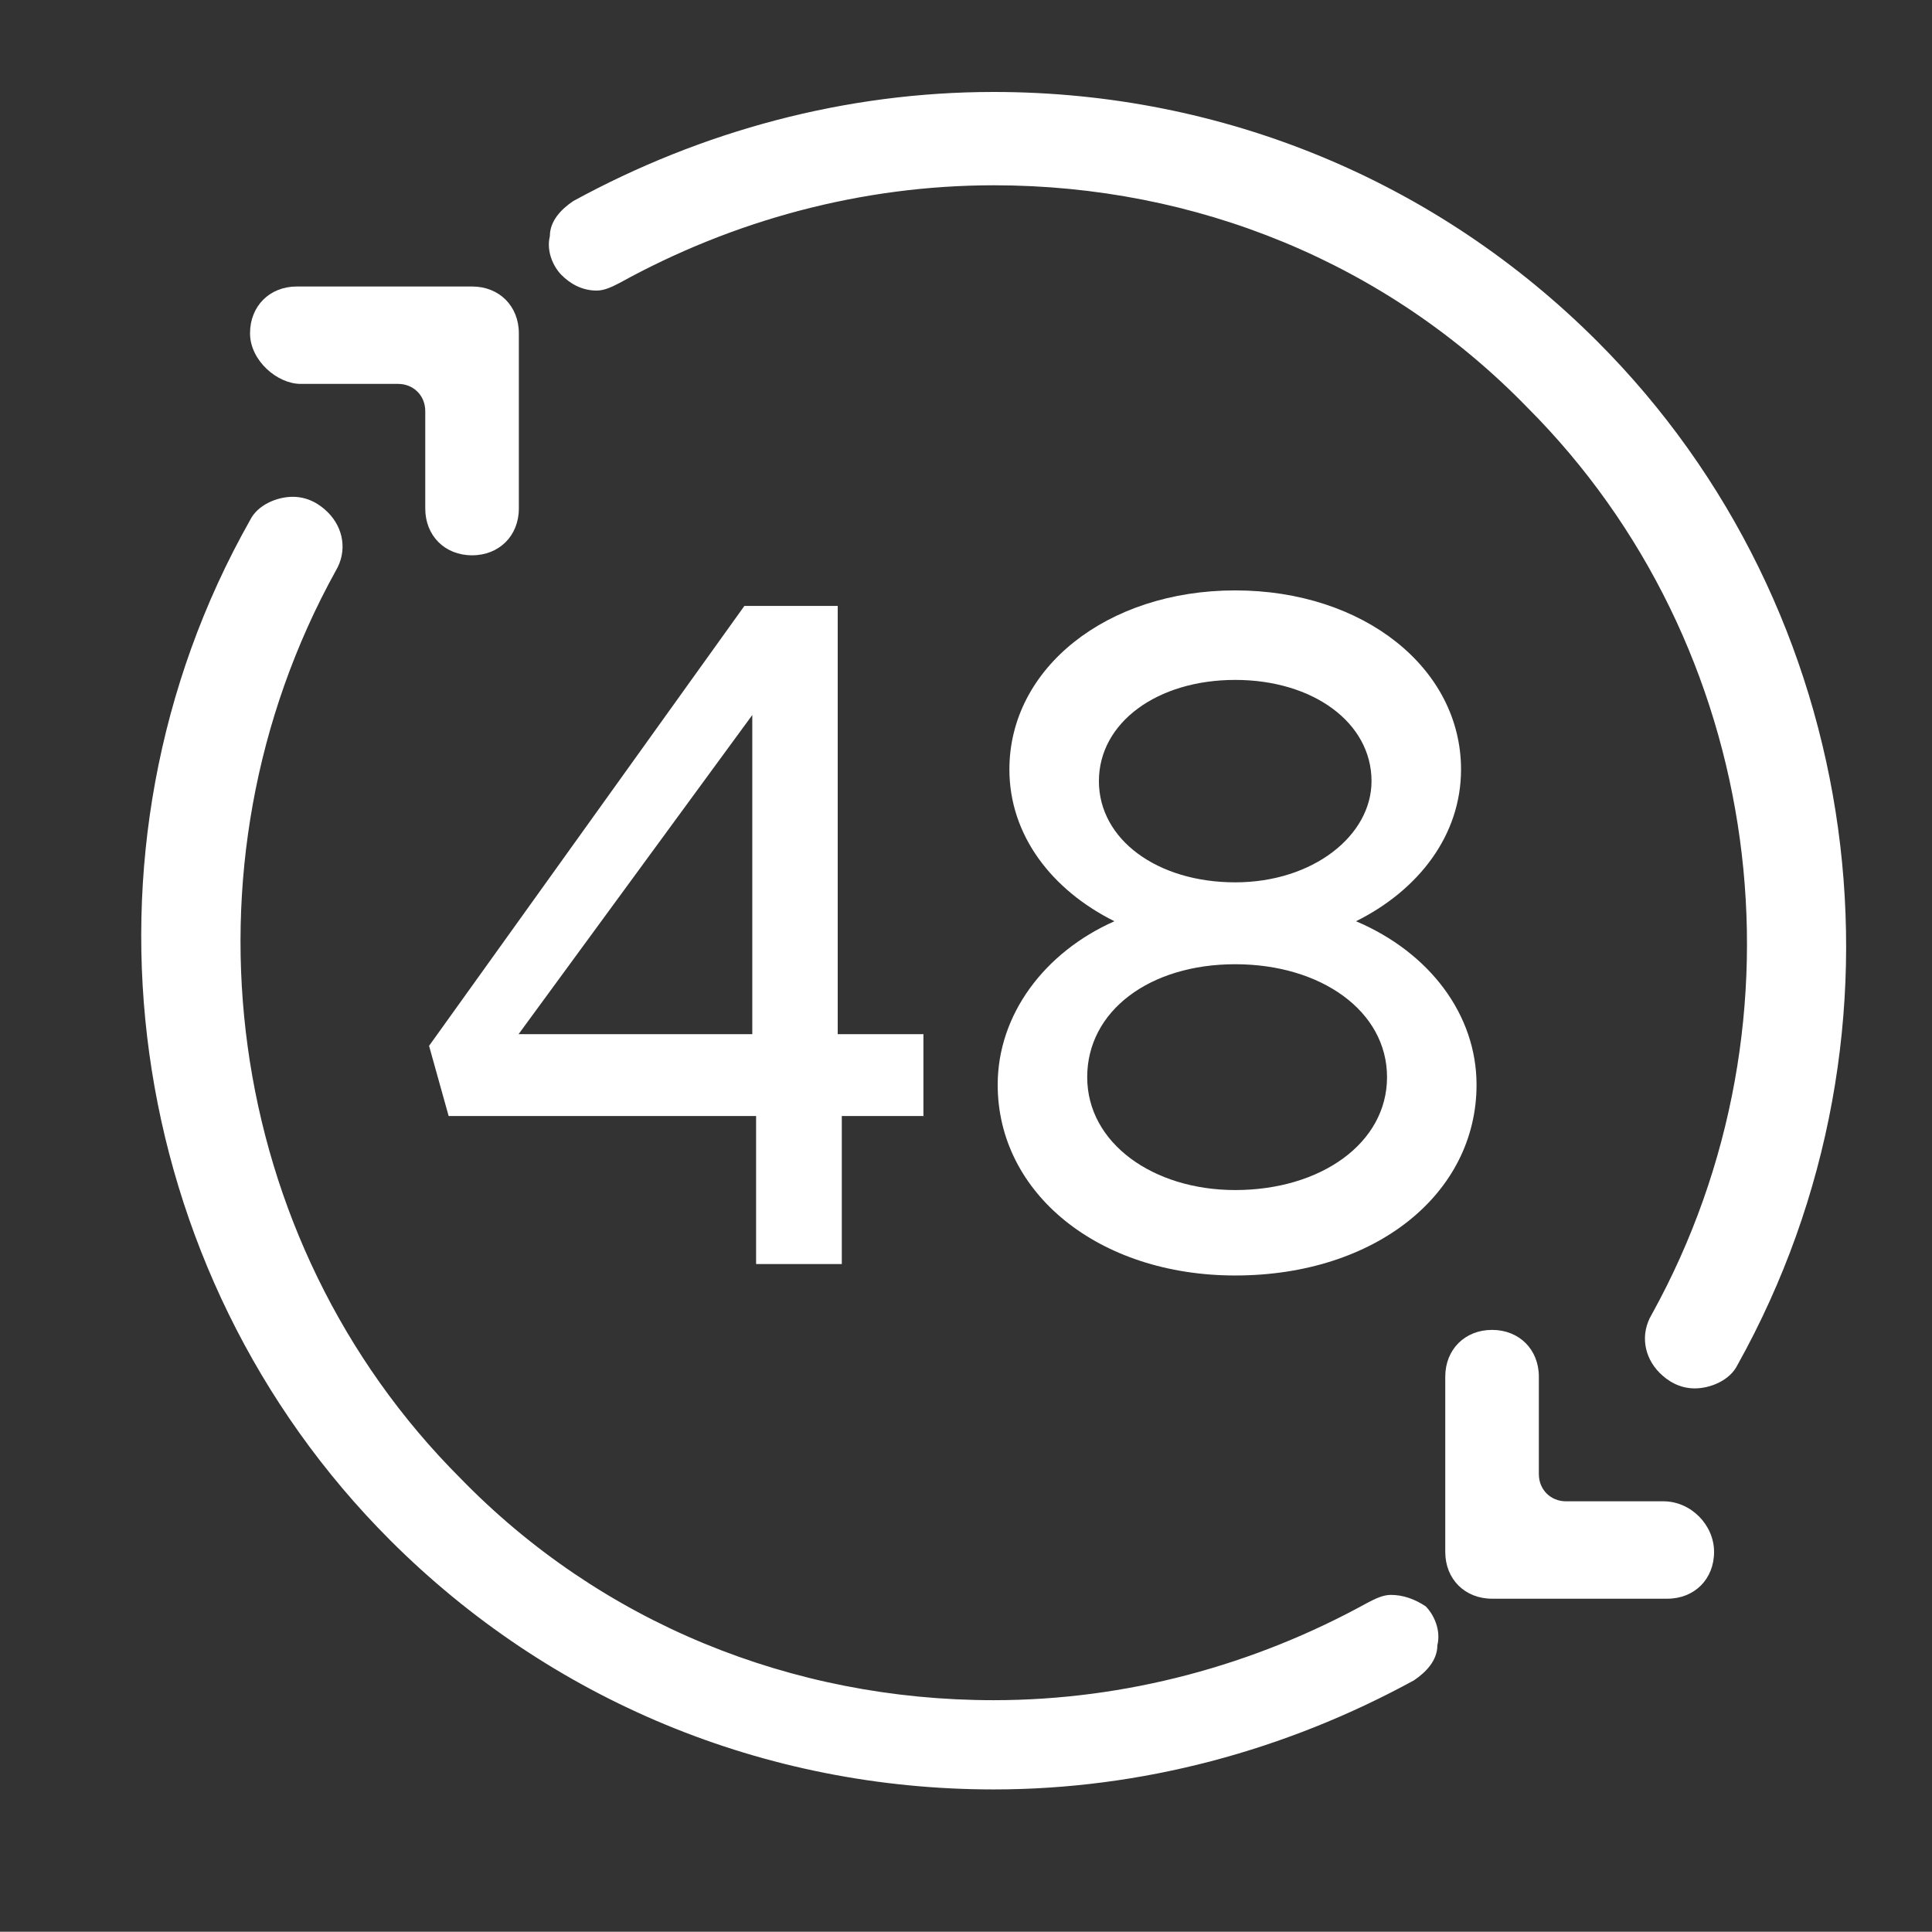
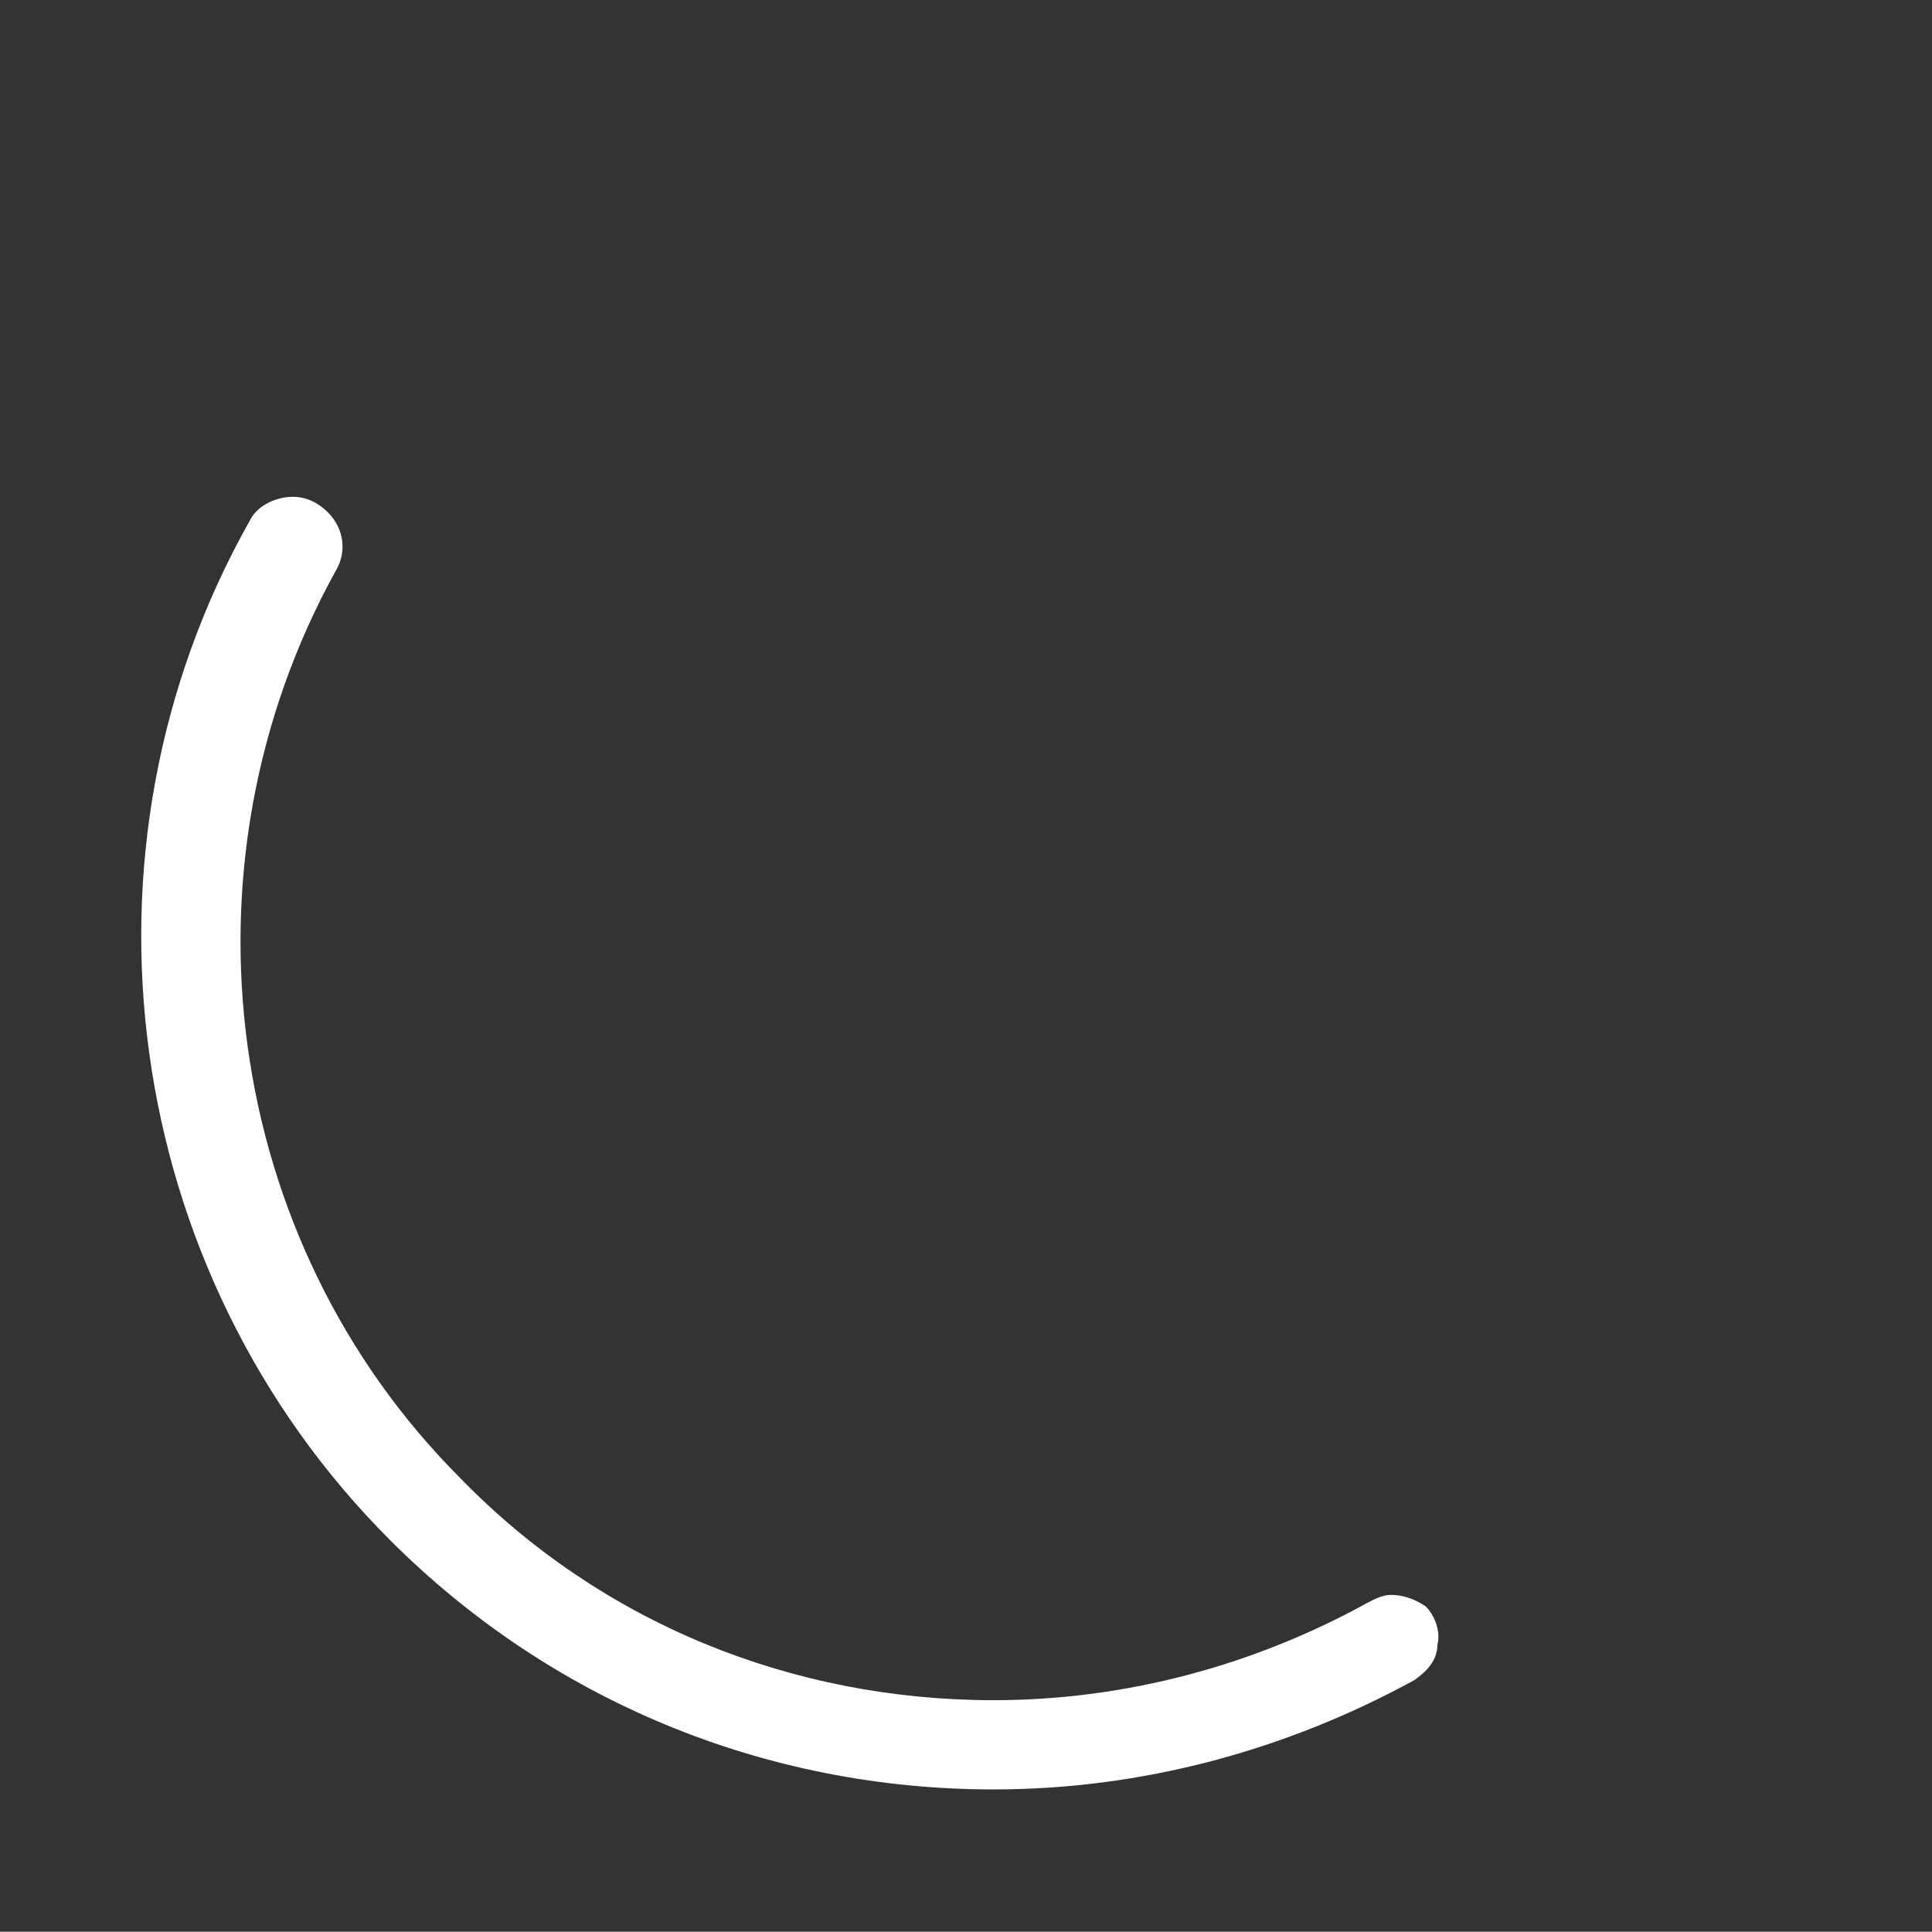
<svg xmlns="http://www.w3.org/2000/svg" id="Laag_1" x="0px" y="0px" viewBox="0 0 71.01 71" style="enable-background:new 0 0 71.01 71;" xml:space="preserve">
  <rect x="0" y="0" width="71.01" height="71" fill="#333333" stroke="none" />
  <style type="text/css">	.st0{fill:#FFFFFF;}</style>
  <g>
    <path class="st0" d="M51.12,58.62c-0.29,0-0.57,0.14-0.86,0.29c-4.15,2.29-8.87,3.58-13.74,3.58c-7.44,0-14.45-2.86-19.6-8.16  C8.19,45.6,6.33,31.86,12.34,20.98c0.43-0.72,0.29-1.57-0.29-2.15c-0.29-0.29-0.72-0.57-1.29-0.57s-1.29,0.29-1.57,0.86  c-6.87,12.16-4.72,27.62,5.15,37.49c5.87,5.87,13.74,9.16,22.18,9.16c5.44,0,10.73-1.43,15.45-4.01c0.43-0.29,0.86-0.72,0.86-1.29  c0.14-0.57-0.14-1.14-0.43-1.43C51.98,58.76,51.55,58.62,51.12,58.62z" />
-     <path class="st0" d="M58.7,12.54c-5.87-5.87-13.74-9.16-22.18-9.16c-5.44,0-10.73,1.43-15.45,4.01c-0.43,0.29-0.86,0.72-0.86,1.29  c-0.14,0.57,0.14,1.14,0.43,1.43c0.29,0.29,0.72,0.57,1.29,0.57c0.29,0,0.57-0.14,0.86-0.29c4.15-2.29,8.87-3.58,13.74-3.58  c7.44,0,14.45,2.86,19.6,8.16c8.73,8.73,10.59,22.47,4.58,33.34c-0.43,0.72-0.29,1.57,0.29,2.15c0.29,0.29,0.72,0.57,1.29,0.57  s1.29-0.29,1.57-0.86C70.72,37.87,68.58,22.41,58.7,12.54z" />
-     <path class="st0" d="M11.05,14.11h3.58c0.57,0,1,0.43,1,1v3.58c0,1,0.72,1.72,1.72,1.72s1.72-0.72,1.72-1.72v-6.44  c0-1-0.72-1.72-1.72-1.72h-6.44c-1,0-1.72,0.72-1.72,1.72S10.19,14.11,11.05,14.11z" />
-     <path class="st0" d="M61.14,55.18h-3.58c-0.57,0-1-0.43-1-1v-3.58c0-1-0.72-1.72-1.72-1.72c-1,0-1.72,0.72-1.72,1.72v6.44  c0,1,0.72,1.72,1.72,1.72h6.44c1,0,1.72-0.72,1.72-1.72S62.14,55.18,61.14,55.18z" />
    <g>
-       <path class="st0" d="M34.09,41.02h-3.15v5.44h-3.15v-5.44h-11.3l-0.72-2.58l11.59-16.17h3.43v15.74h3.15v3.01H34.09z M27.65,38.01   V26.28l-8.59,11.73H27.65z" />
-       <path class="st0" d="M54.27,39.87c0,4.01-3.72,7.01-8.87,7.01c-5.01,0-8.73-3.01-8.73-7.01c0-2.58,1.72-4.87,4.29-6.01   c-2.29-1.14-3.86-3.15-3.86-5.58c0-3.72,3.58-6.58,8.3-6.58s8.3,2.86,8.3,6.58c0,2.43-1.57,4.44-3.86,5.58   C52.55,35.01,54.27,37.3,54.27,39.87z M50.98,39.59c0-2.43-2.43-4.15-5.58-4.15c-3.15,0-5.44,1.72-5.44,4.15   c0,2.43,2.43,4.15,5.44,4.15C48.54,43.74,50.98,42.02,50.98,39.59z M40.39,28.71c0,2.15,2.15,3.72,5.01,3.72   c2.86,0,5.01-1.72,5.01-3.72c0-2.15-2.15-3.72-5.01-3.72C42.53,24.99,40.39,26.56,40.39,28.71z" />
-     </g>
+       </g>
  </g>
</svg>